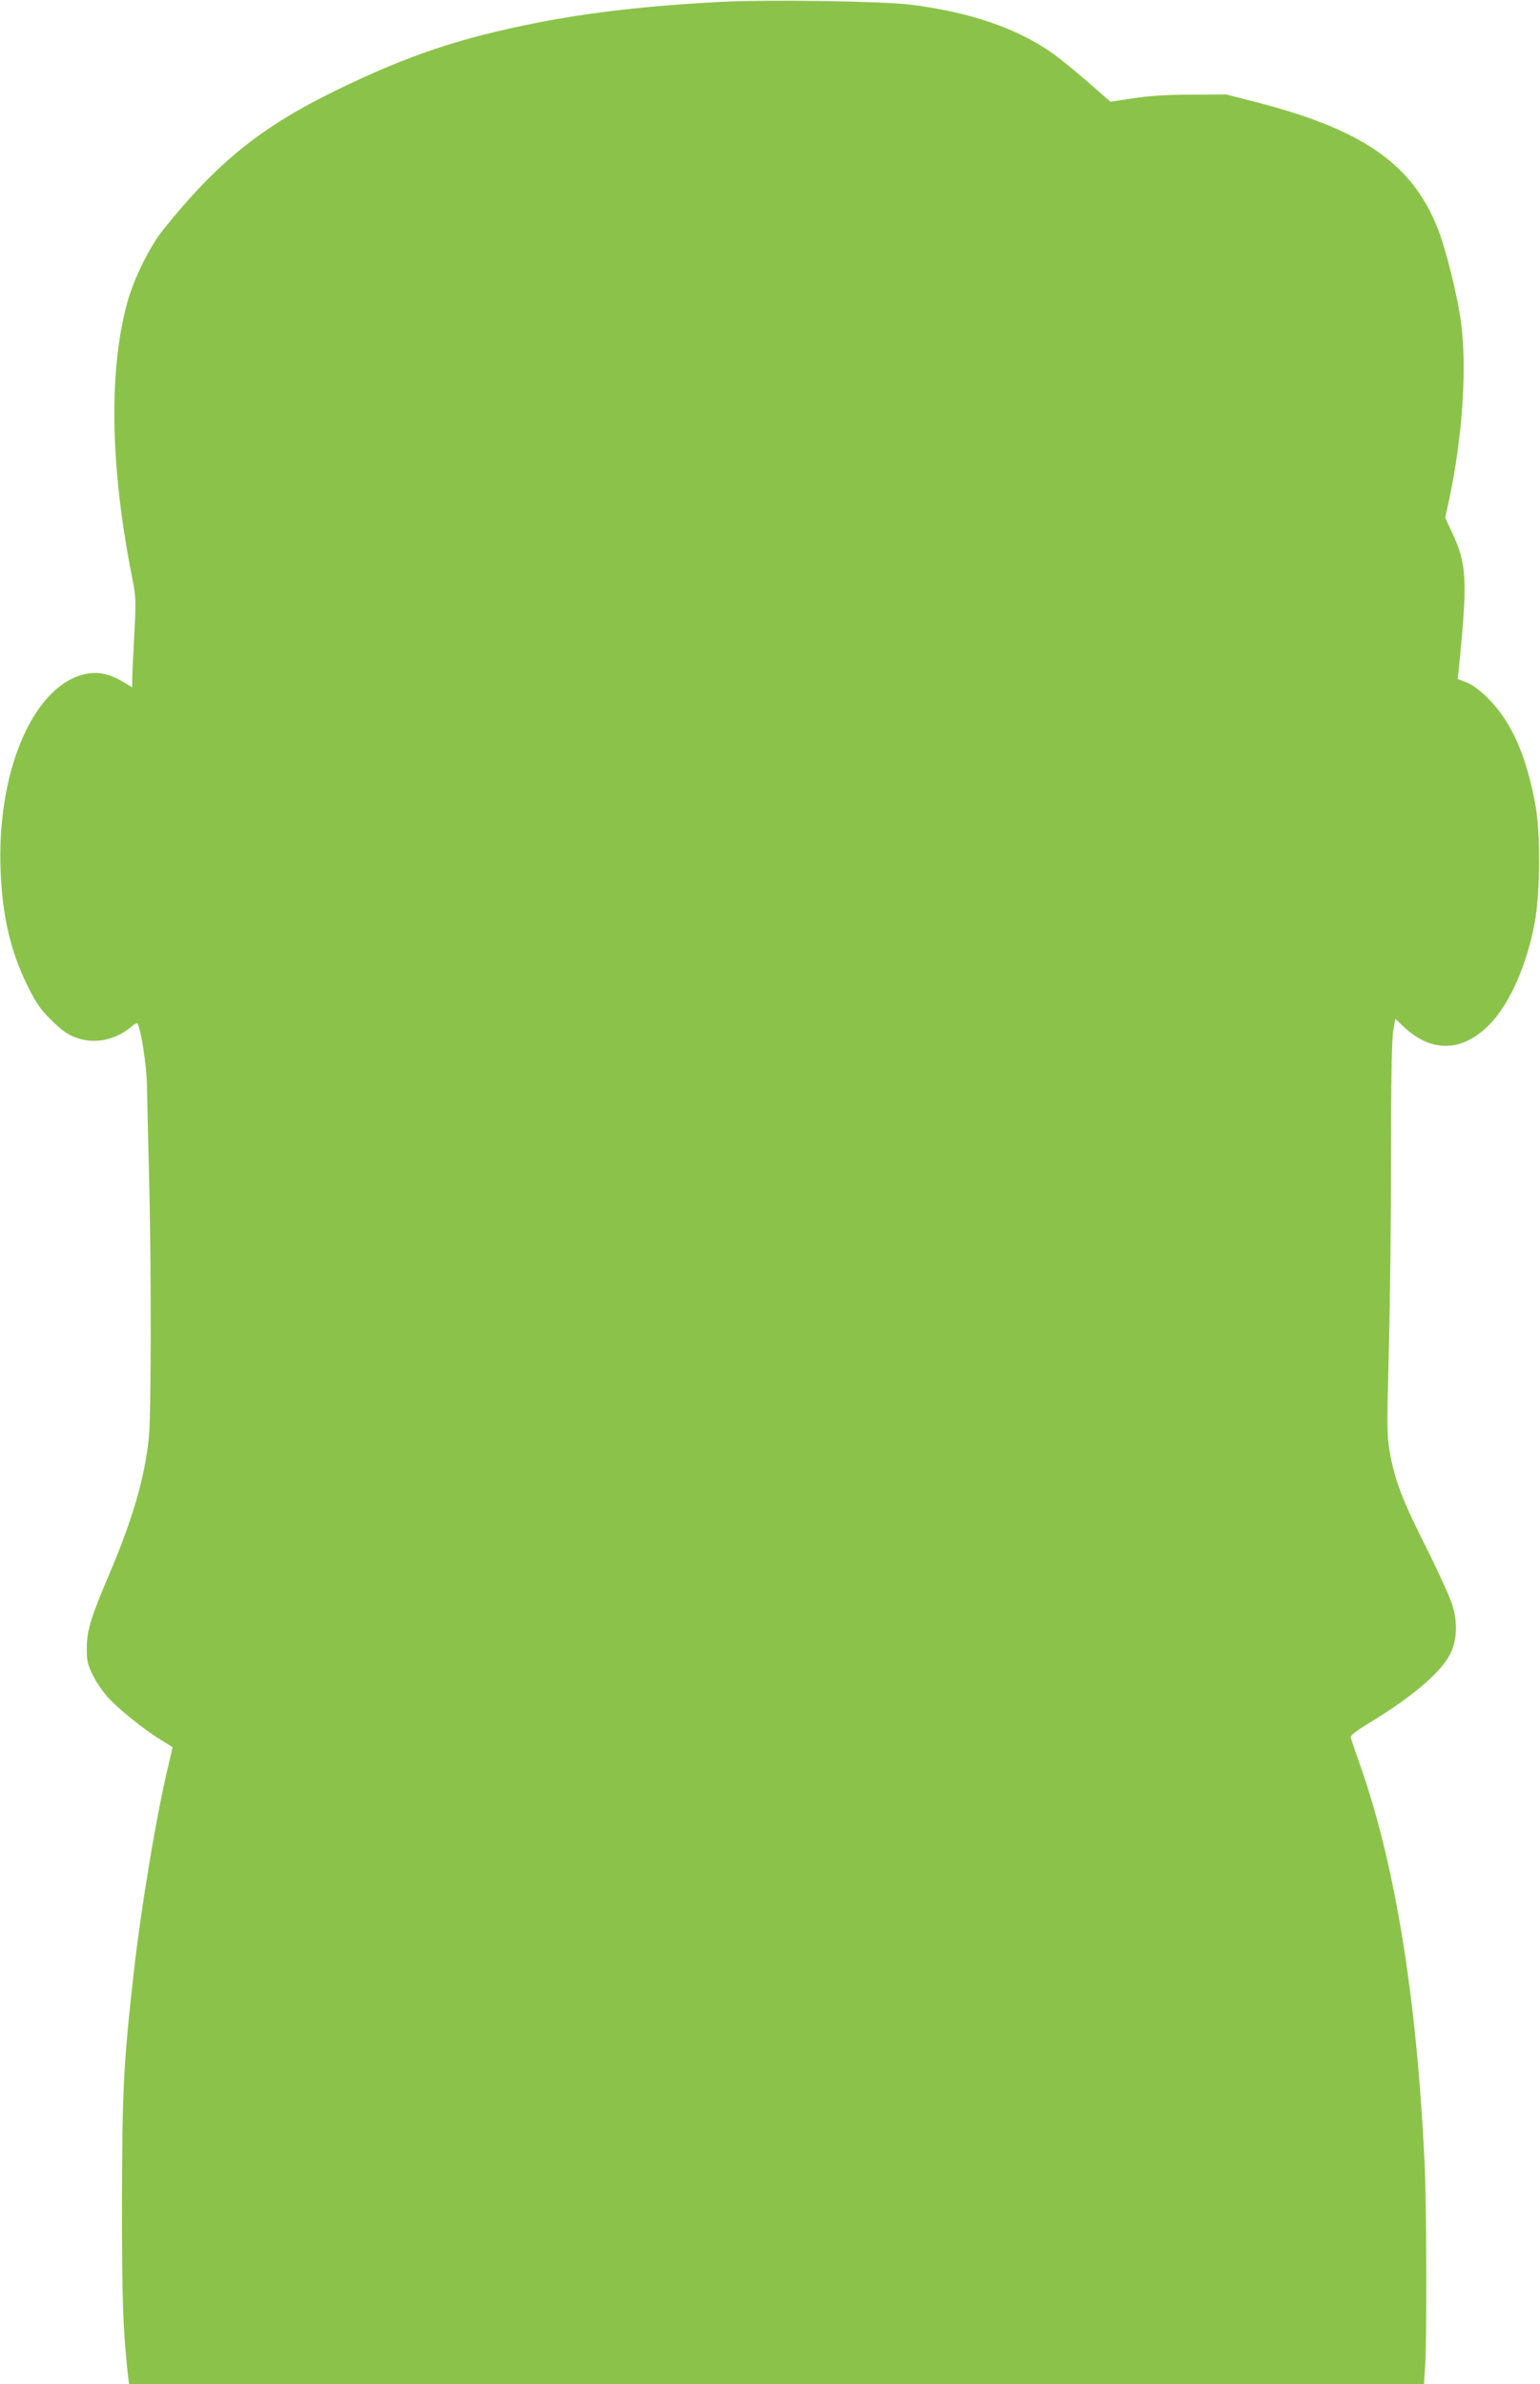
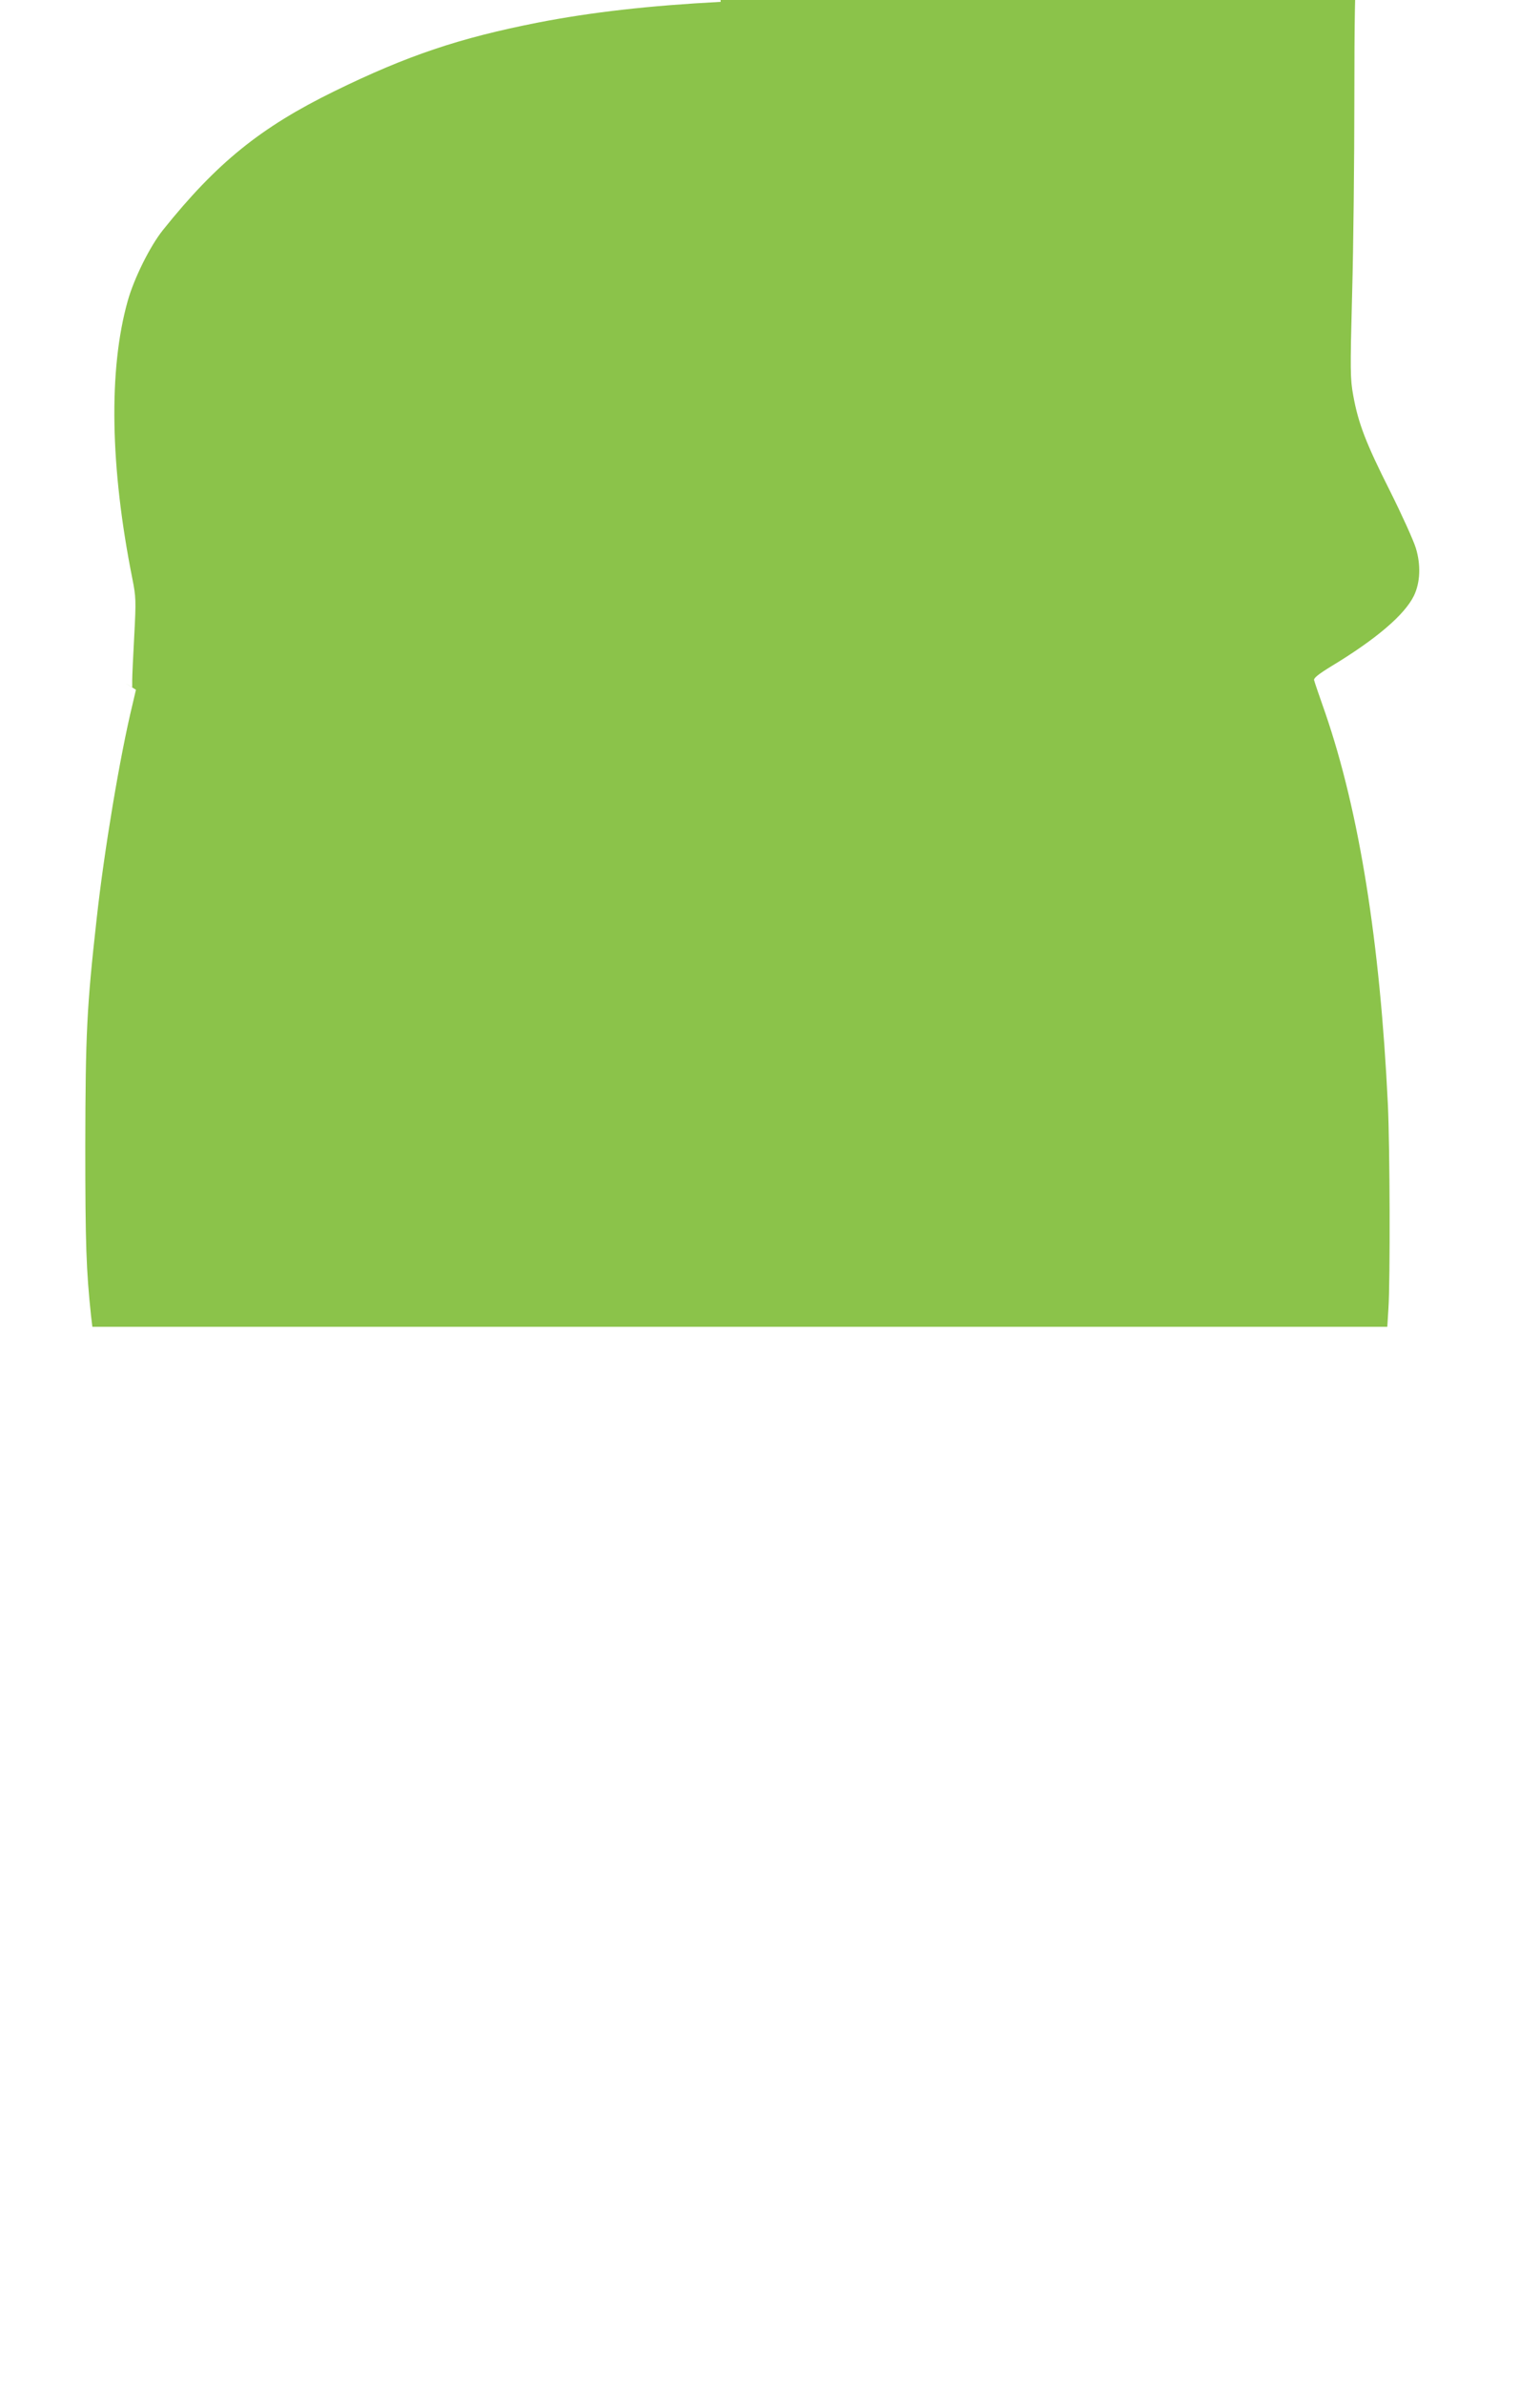
<svg xmlns="http://www.w3.org/2000/svg" version="1.0" width="827pt" height="1280pt" viewBox="0 0 827 1280" preserveAspectRatio="xMidYMid meet">
  <g transform="translate(0,1280) scale(0.1,-0.1)" fill="#8bc34a" stroke="none">
-     <path d="M3870 12790 c-381 -20 -692 -55 -980 -111 -423 -83 -703 -177 -1095 -369 -396 -194 -631 -384 -920 -745 -69 -86 -155 -259 -189 -380 -104 -369 -95 -893 25 -1493 19 -96 20 -116 10 -303 -6 -110 -11 -218 -11 -240 l0 -39 -38 23 c-88 54 -155 66 -235 43 -267 -78 -454 -529 -434 -1046 10 -251 52 -431 143 -619 47 -95 67 -125 128 -186 55 -55 86 -77 132 -95 100 -37 210 -16 298 57 16 13 31 22 33 19 18 -18 51 -228 52 -333 1 -65 6 -275 11 -468 13 -475 12 -1289 0 -1416 -23 -223 -84 -435 -214 -742 -100 -234 -120 -303 -120 -399 0 -66 5 -86 33 -142 17 -36 55 -91 84 -122 58 -63 196 -174 286 -228 l58 -36 -18 -77 c-68 -279 -153 -789 -193 -1153 -53 -474 -60 -616 -61 -1220 0 -525 5 -668 31 -912 l7 -58 3477 0 3477 0 6 98 c10 150 8 863 -3 1097 -42 871 -154 1571 -336 2100 -31 88 -58 167 -60 176 -4 11 22 32 92 75 240 145 394 276 444 379 34 71 38 165 10 256 -12 40 -75 179 -140 309 -127 252 -169 360 -196 510 -16 88 -17 129 -6 545 7 248 12 722 12 1054 0 419 4 623 12 667 l11 64 47 -44 c148 -139 314 -134 459 14 108 110 201 321 243 549 29 157 31 477 4 626 -49 269 -129 450 -255 576 -42 42 -83 72 -114 85 l-49 19 6 55 c48 480 44 562 -39 737 l-34 73 24 112 c69 327 93 694 61 936 -19 144 -81 394 -126 507 -136 344 -401 529 -972 676 l-163 42 -185 -1 c-125 0 -226 -6 -311 -19 l-126 -19 -119 104 c-65 57 -150 126 -189 154 -190 135 -444 223 -766 263 -148 19 -765 28 -1019 15z" />
+     <path d="M3870 12790 c-381 -20 -692 -55 -980 -111 -423 -83 -703 -177 -1095 -369 -396 -194 -631 -384 -920 -745 -69 -86 -155 -259 -189 -380 -104 -369 -95 -893 25 -1493 19 -96 20 -116 10 -303 -6 -110 -11 -218 -11 -240 l0 -39 -38 23 l58 -36 -18 -77 c-68 -279 -153 -789 -193 -1153 -53 -474 -60 -616 -61 -1220 0 -525 5 -668 31 -912 l7 -58 3477 0 3477 0 6 98 c10 150 8 863 -3 1097 -42 871 -154 1571 -336 2100 -31 88 -58 167 -60 176 -4 11 22 32 92 75 240 145 394 276 444 379 34 71 38 165 10 256 -12 40 -75 179 -140 309 -127 252 -169 360 -196 510 -16 88 -17 129 -6 545 7 248 12 722 12 1054 0 419 4 623 12 667 l11 64 47 -44 c148 -139 314 -134 459 14 108 110 201 321 243 549 29 157 31 477 4 626 -49 269 -129 450 -255 576 -42 42 -83 72 -114 85 l-49 19 6 55 c48 480 44 562 -39 737 l-34 73 24 112 c69 327 93 694 61 936 -19 144 -81 394 -126 507 -136 344 -401 529 -972 676 l-163 42 -185 -1 c-125 0 -226 -6 -311 -19 l-126 -19 -119 104 c-65 57 -150 126 -189 154 -190 135 -444 223 -766 263 -148 19 -765 28 -1019 15z" />
  </g>
</svg>